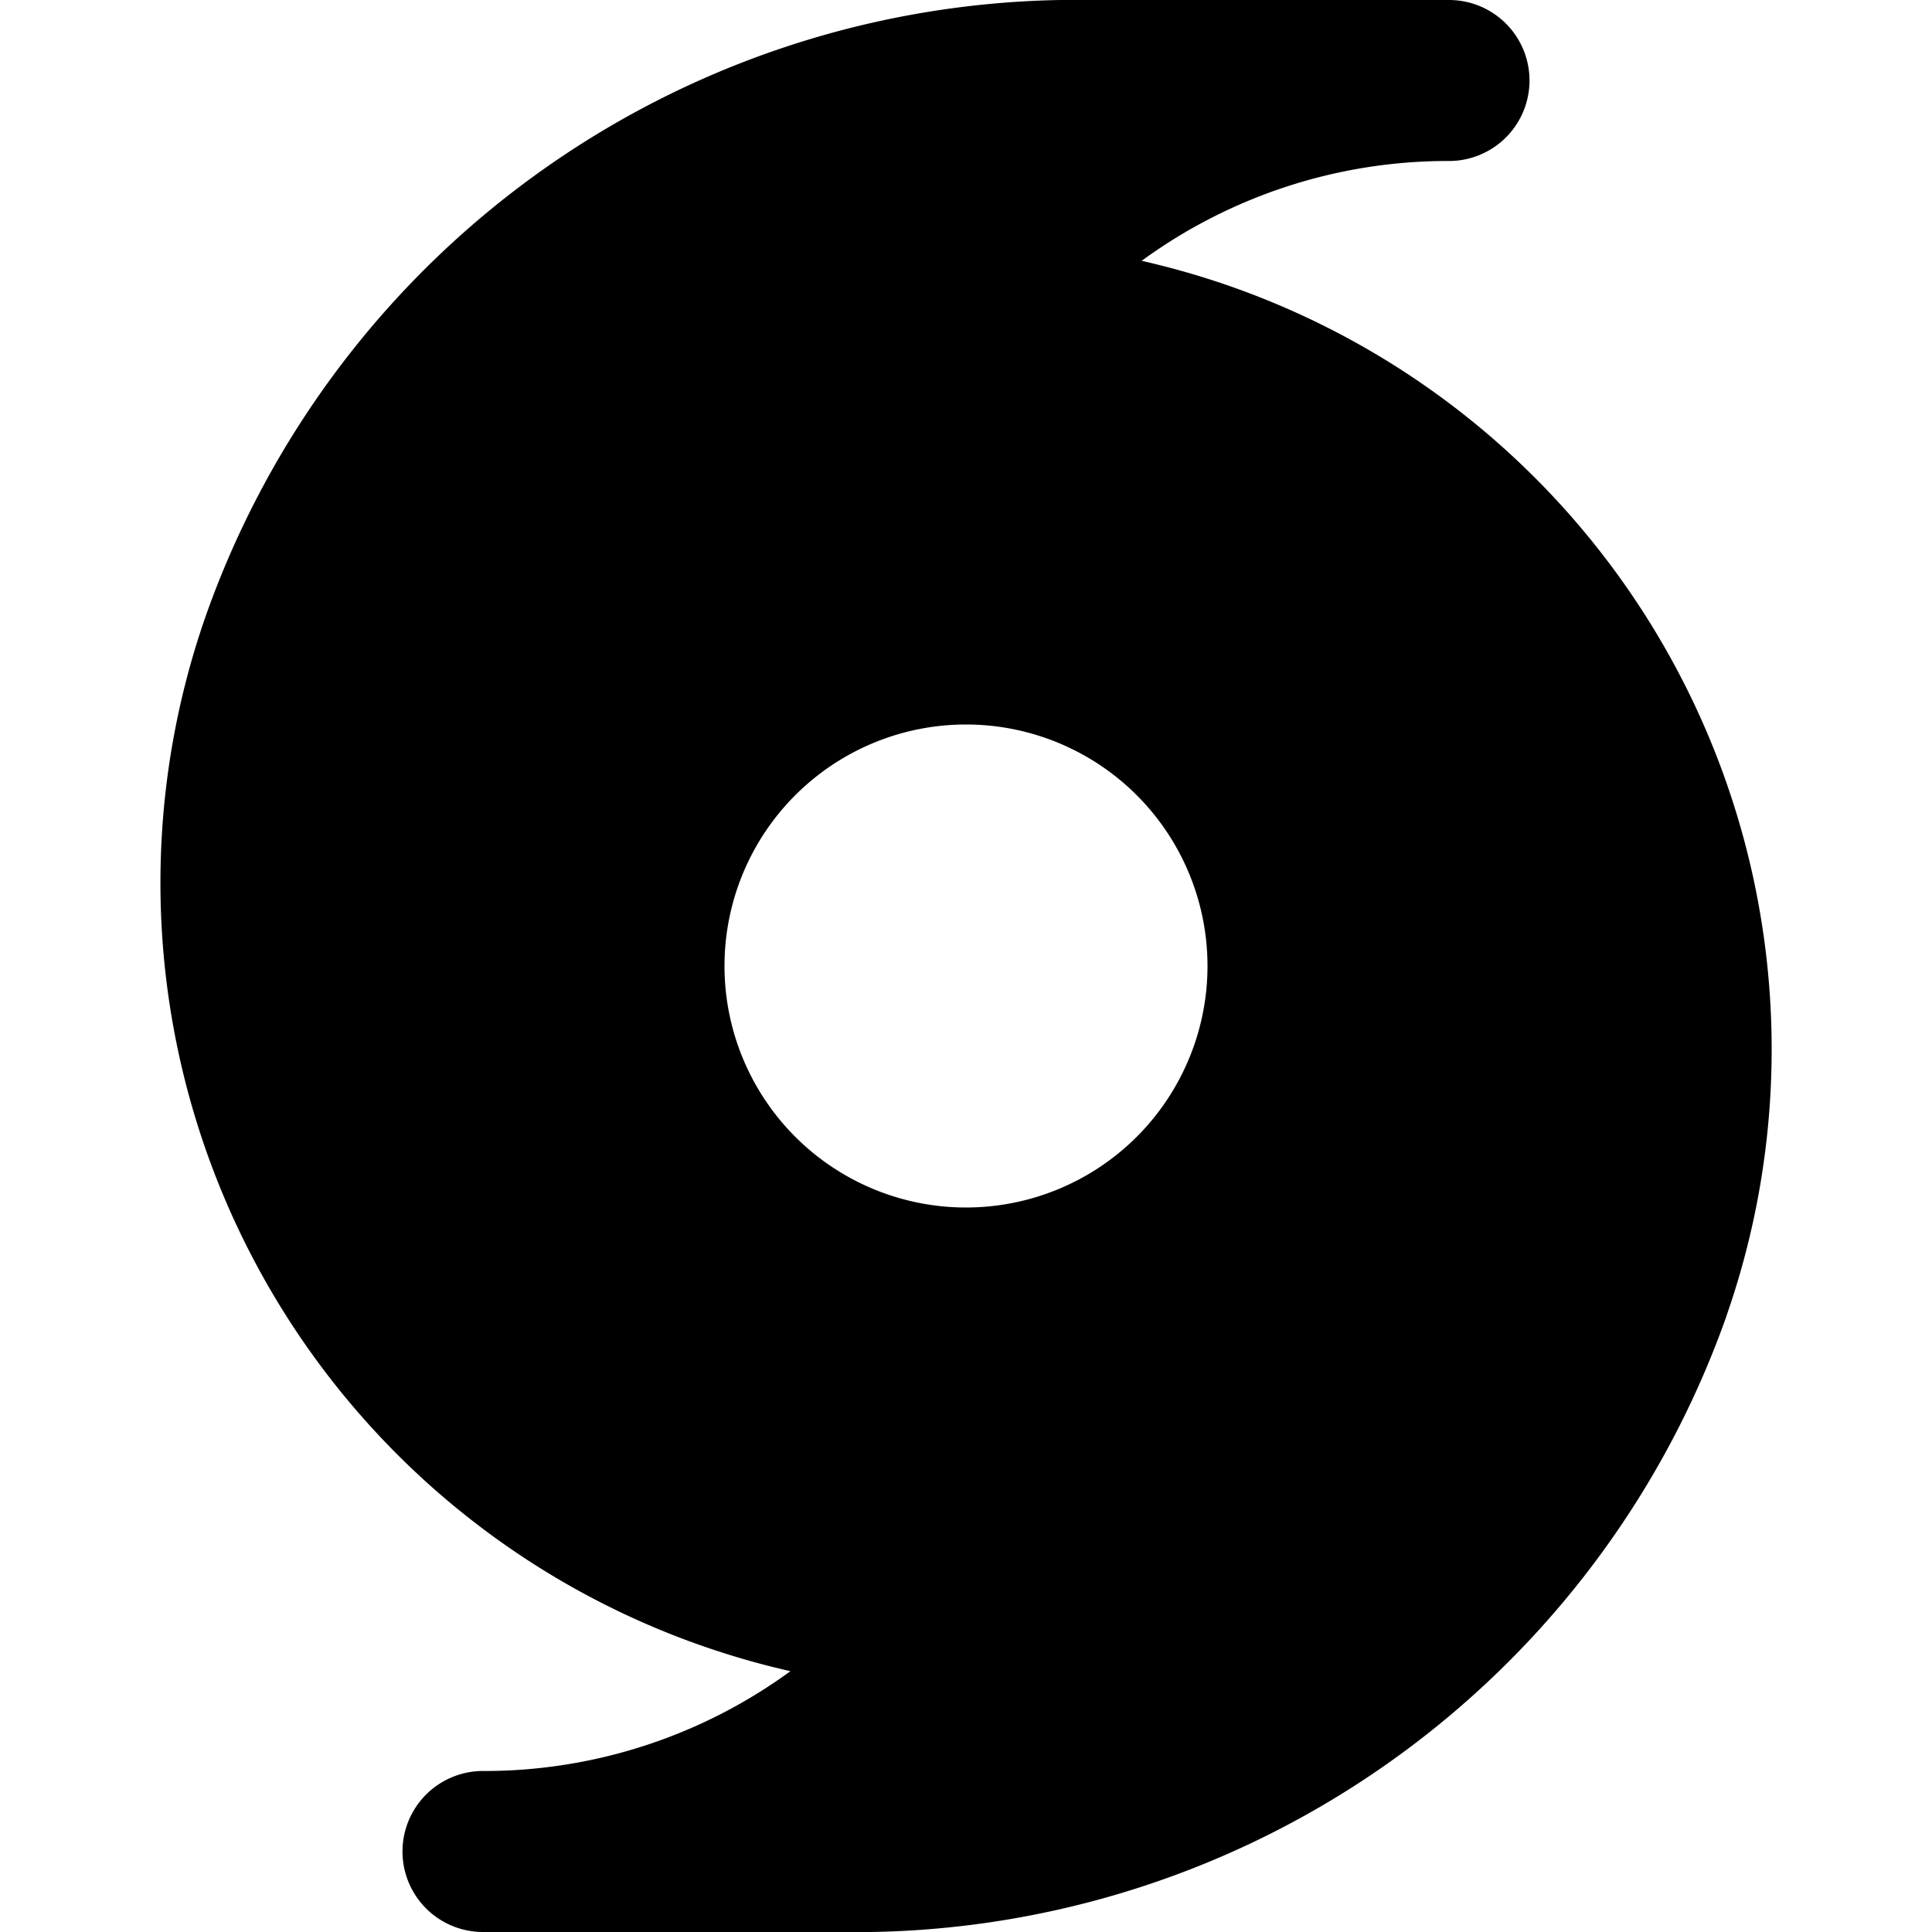
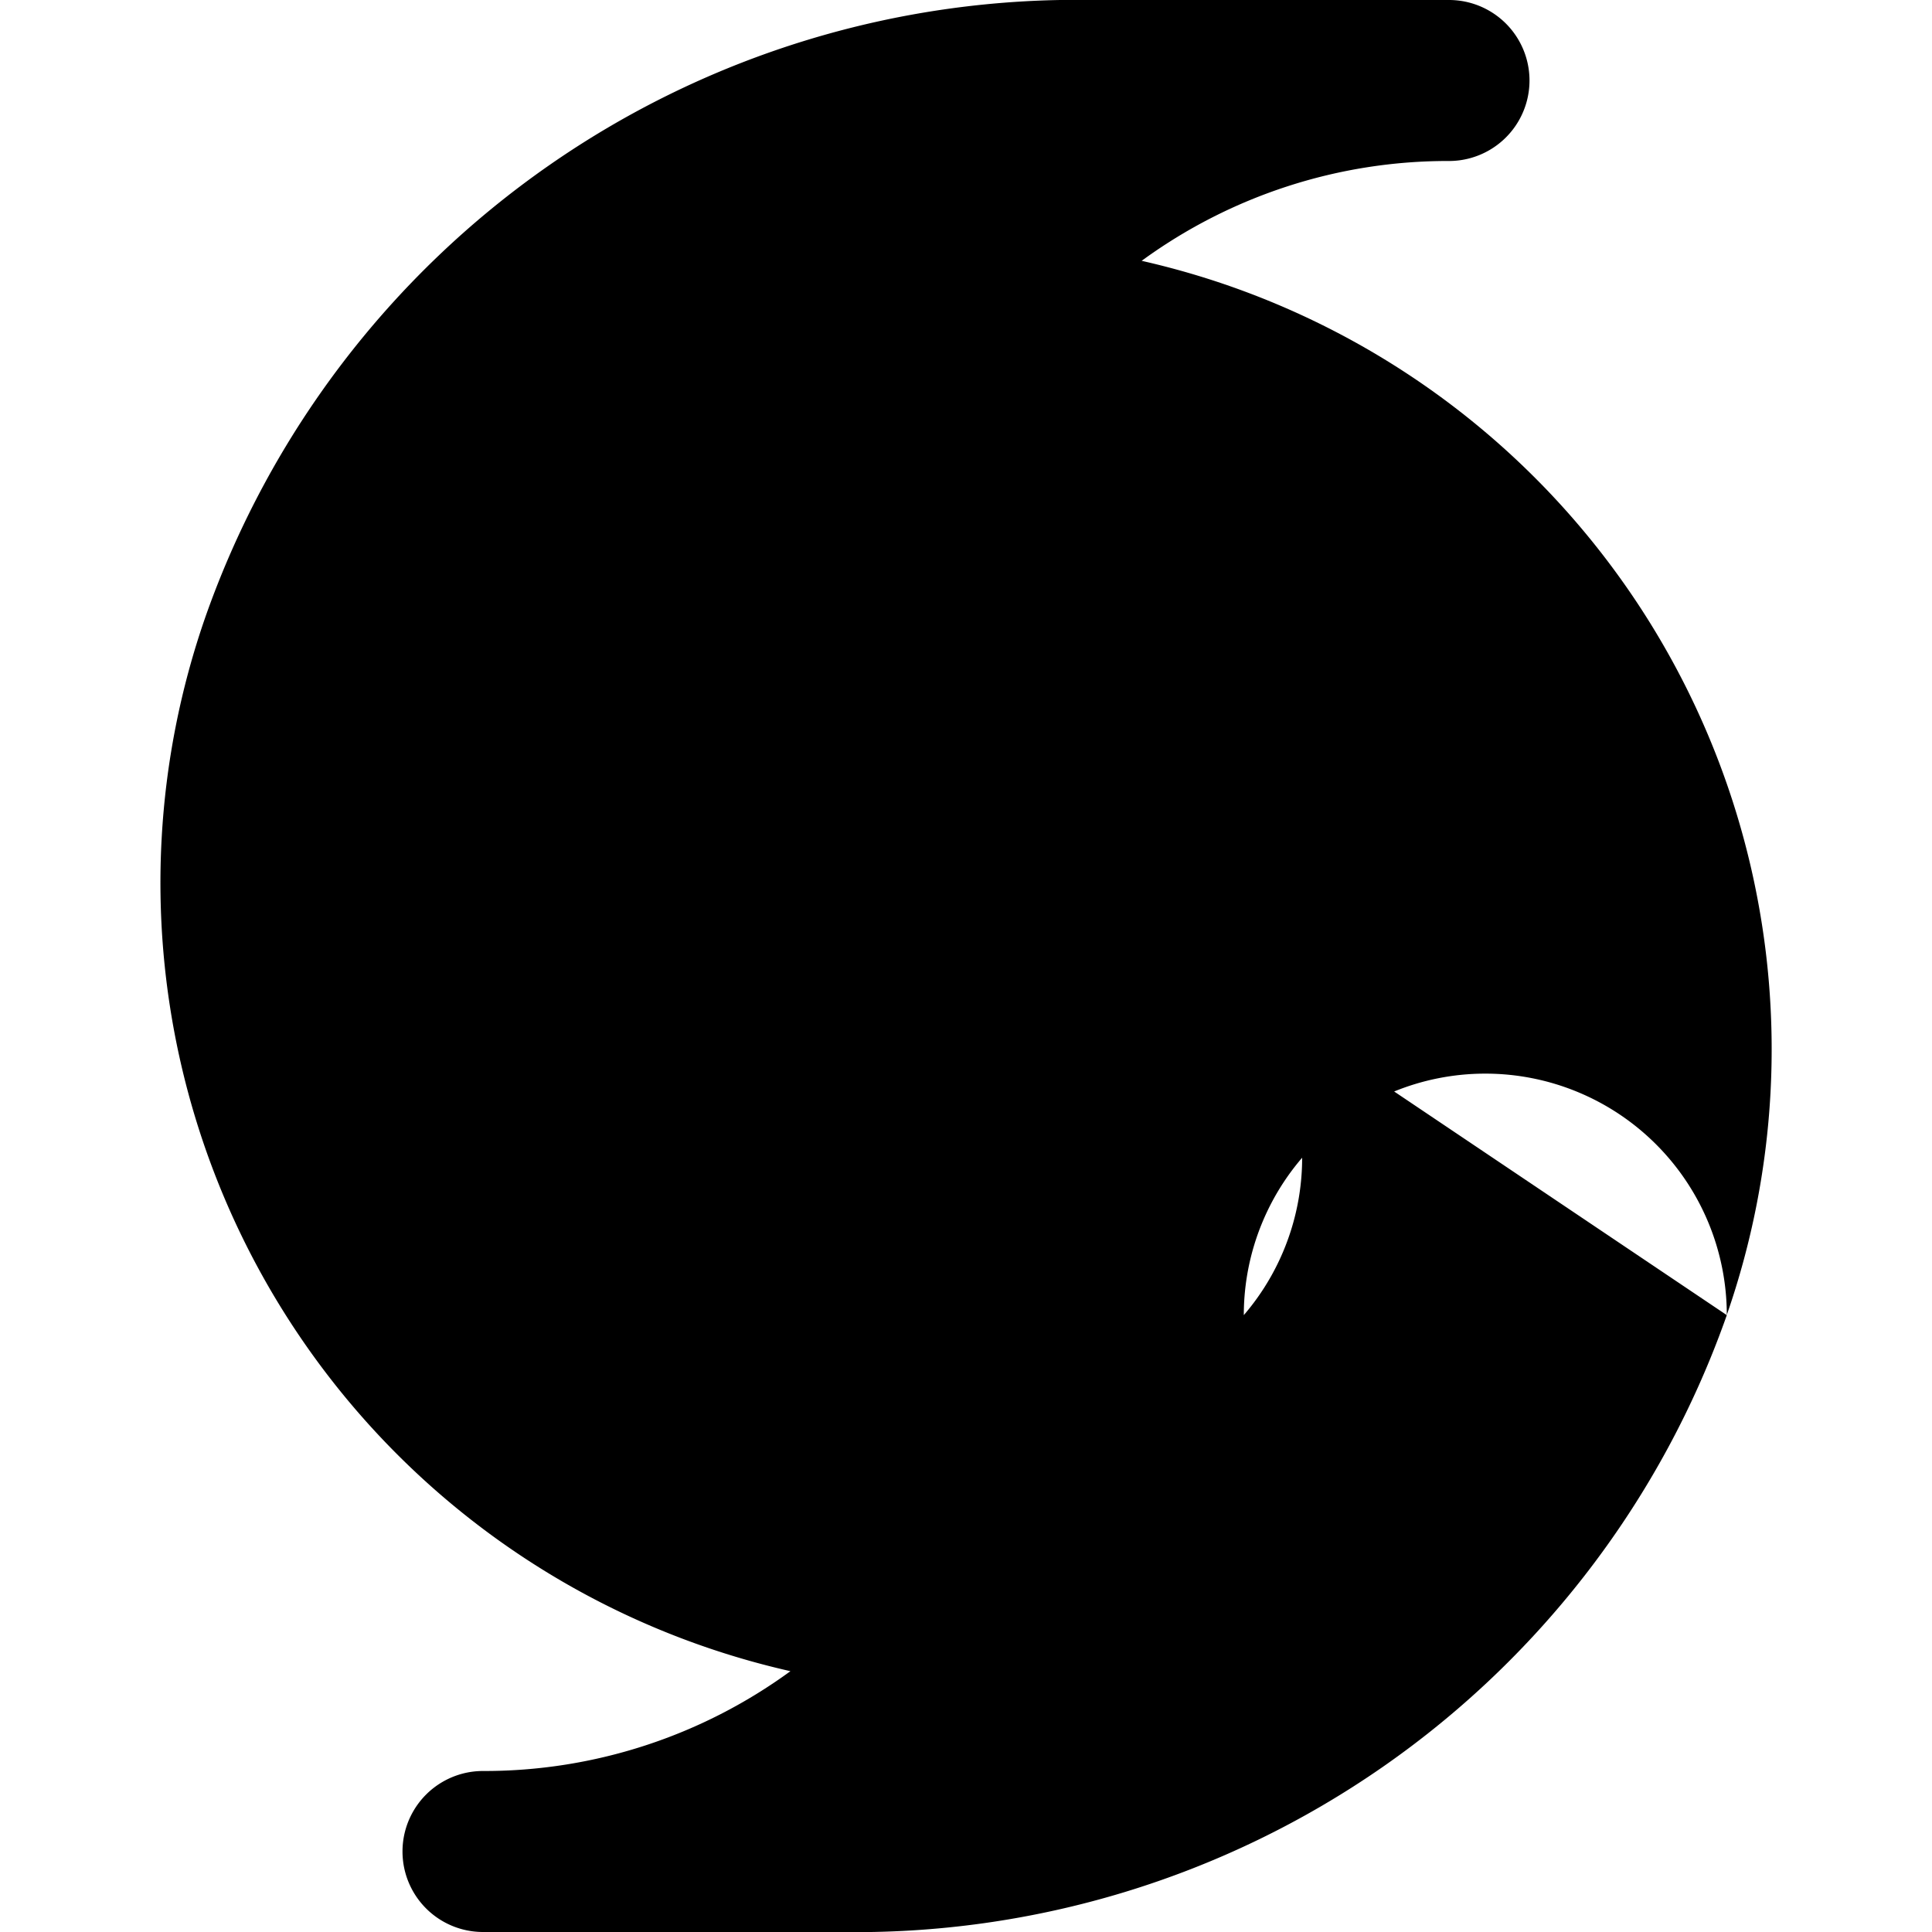
<svg xmlns="http://www.w3.org/2000/svg" id="Layer_1" data-name="Layer 1" viewBox="0 0 24 24" width="512" height="512">
-   <path d="M21.451,16.337A11.473,11.473,0,0,1,10.43,24H6a1,1,0,0,1,0-2,6.443,6.443,0,0,0,3.819-1.24,10.041,10.041,0,0,1-7.266-13.1A11.471,11.471,0,0,1,13.575,0H18a1,1,0,0,1,0,2,6.442,6.442,0,0,0-3.818,1.24,10.043,10.043,0,0,1,7.267,13.1ZM15,12a3,3,0,0,0-6,0A3,3,0,0,0,15,12Z" />
+   <path d="M21.451,16.337A11.473,11.473,0,0,1,10.43,24H6a1,1,0,0,1,0-2,6.443,6.443,0,0,0,3.819-1.24,10.041,10.041,0,0,1-7.266-13.1A11.471,11.471,0,0,1,13.575,0H18a1,1,0,0,1,0,2,6.442,6.442,0,0,0-3.818,1.24,10.043,10.043,0,0,1,7.267,13.1Za3,3,0,0,0-6,0A3,3,0,0,0,15,12Z" />
</svg>